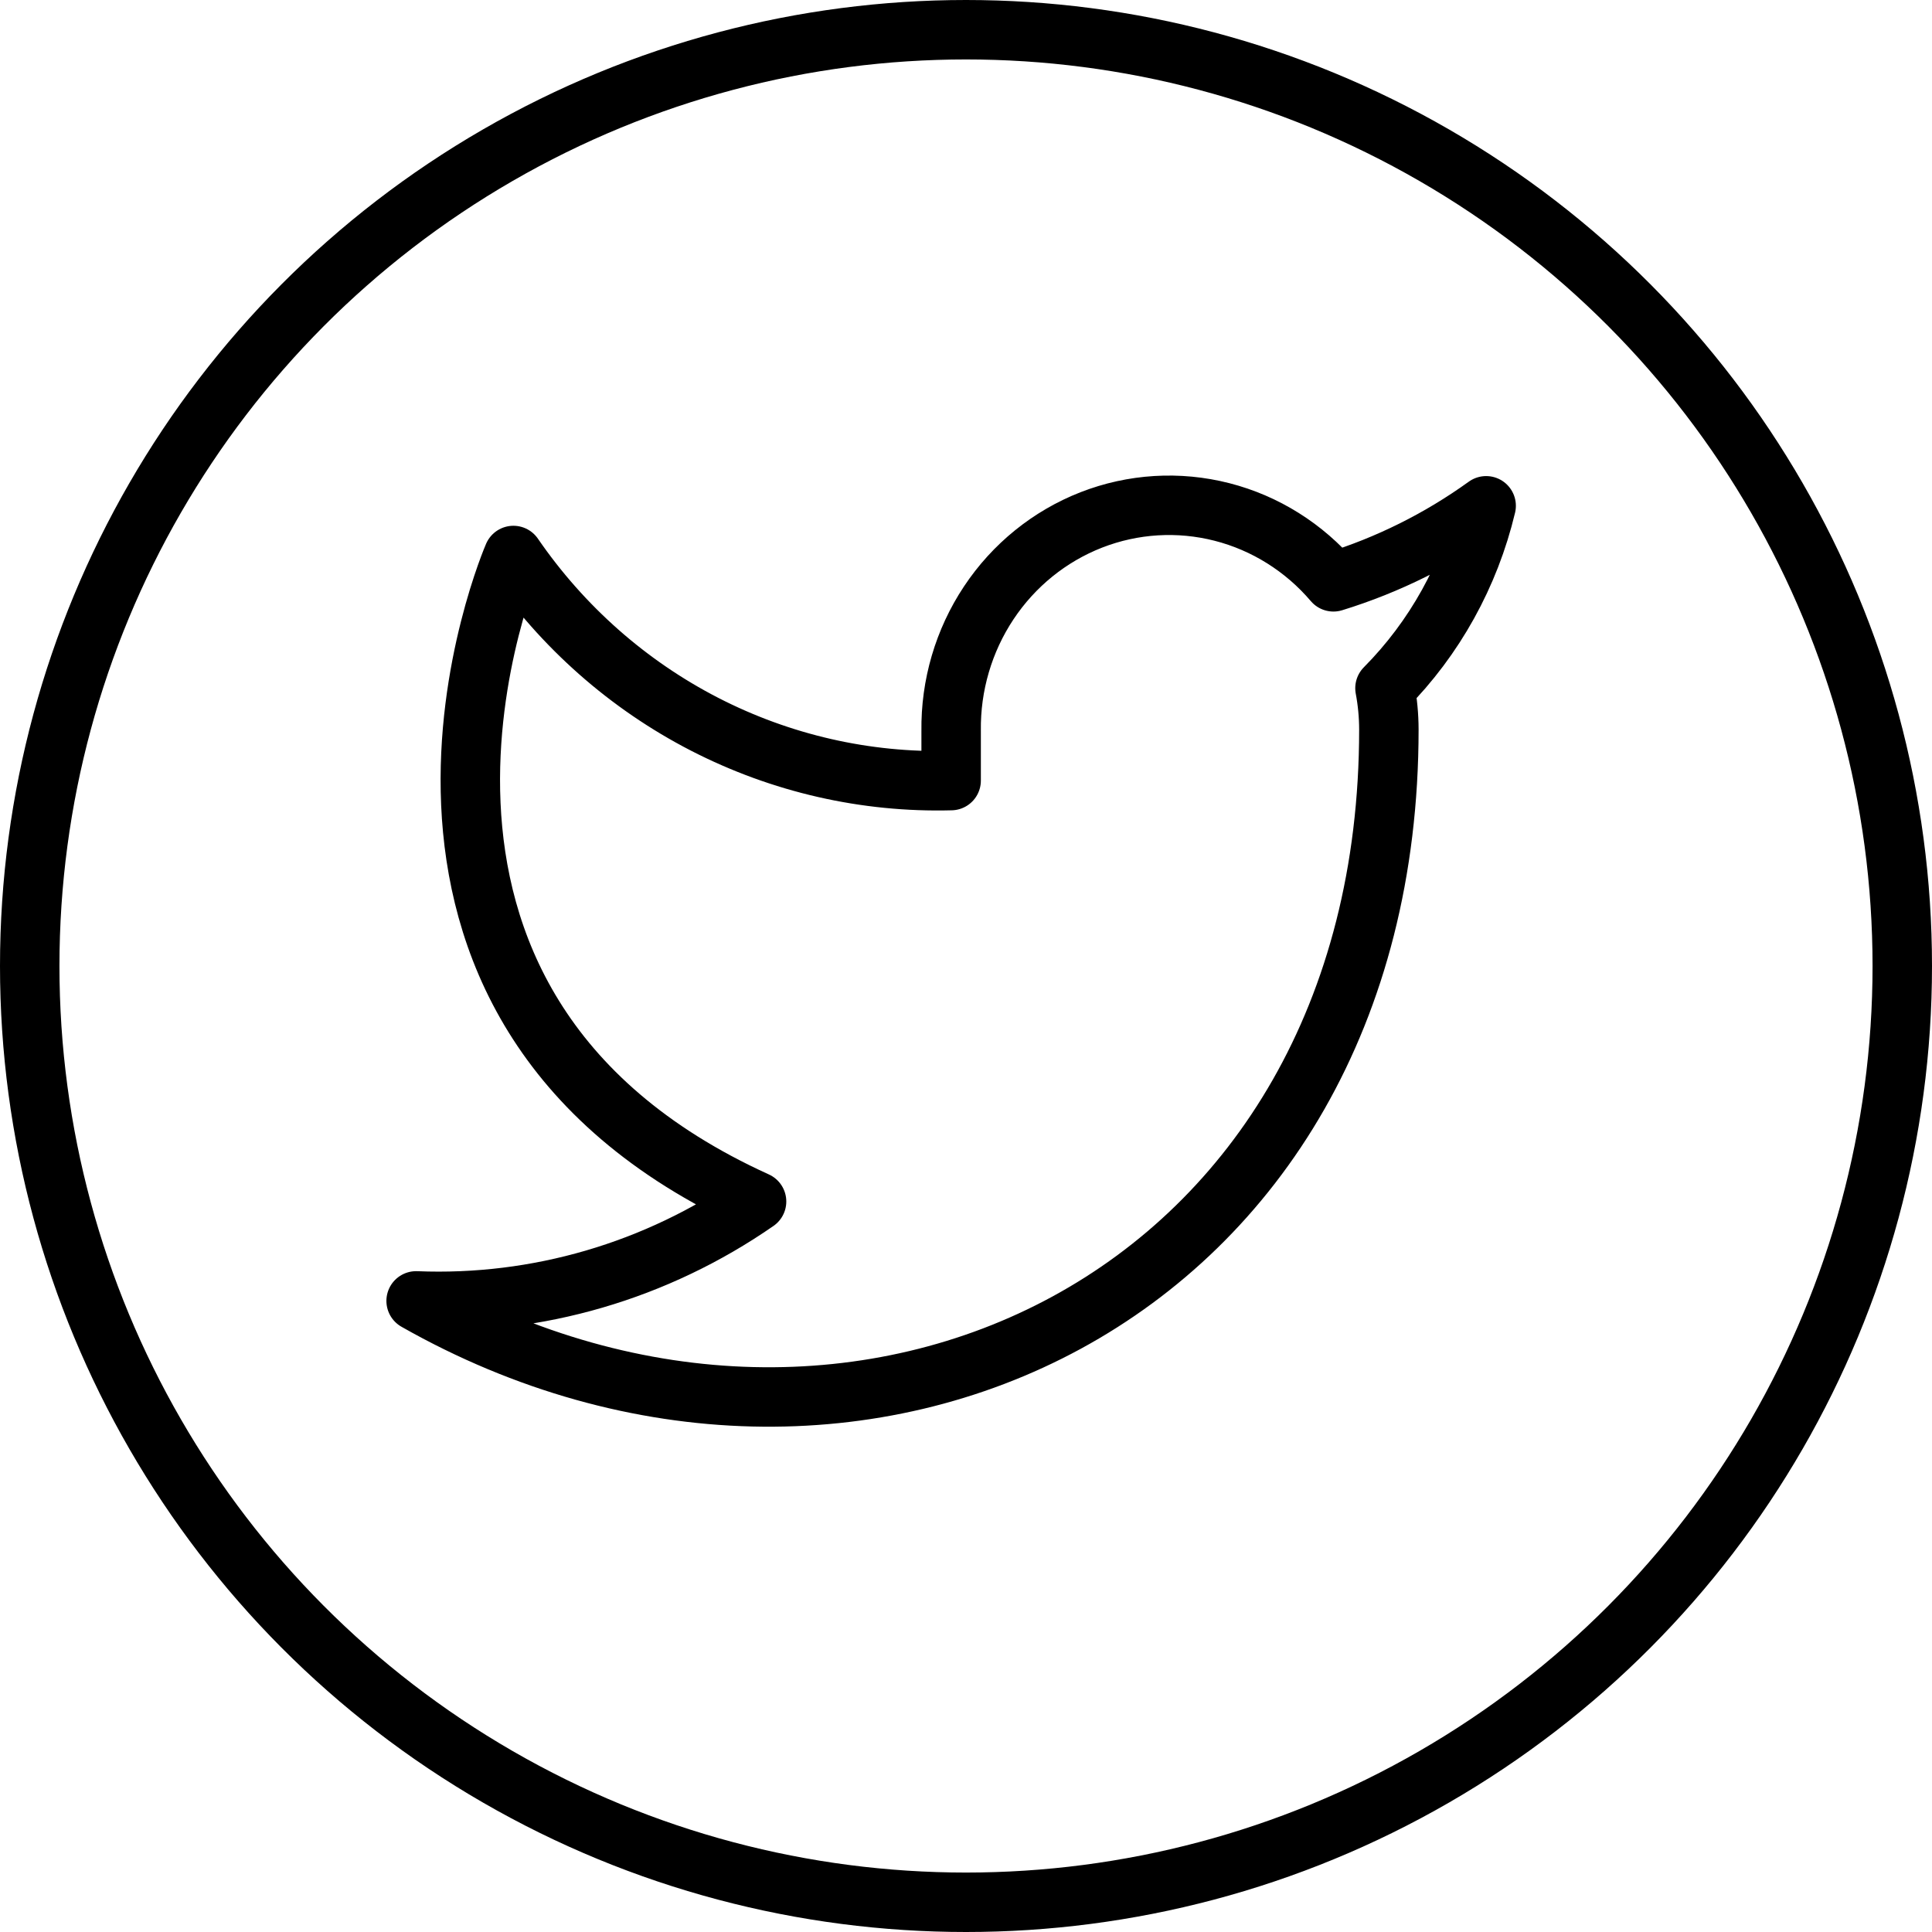
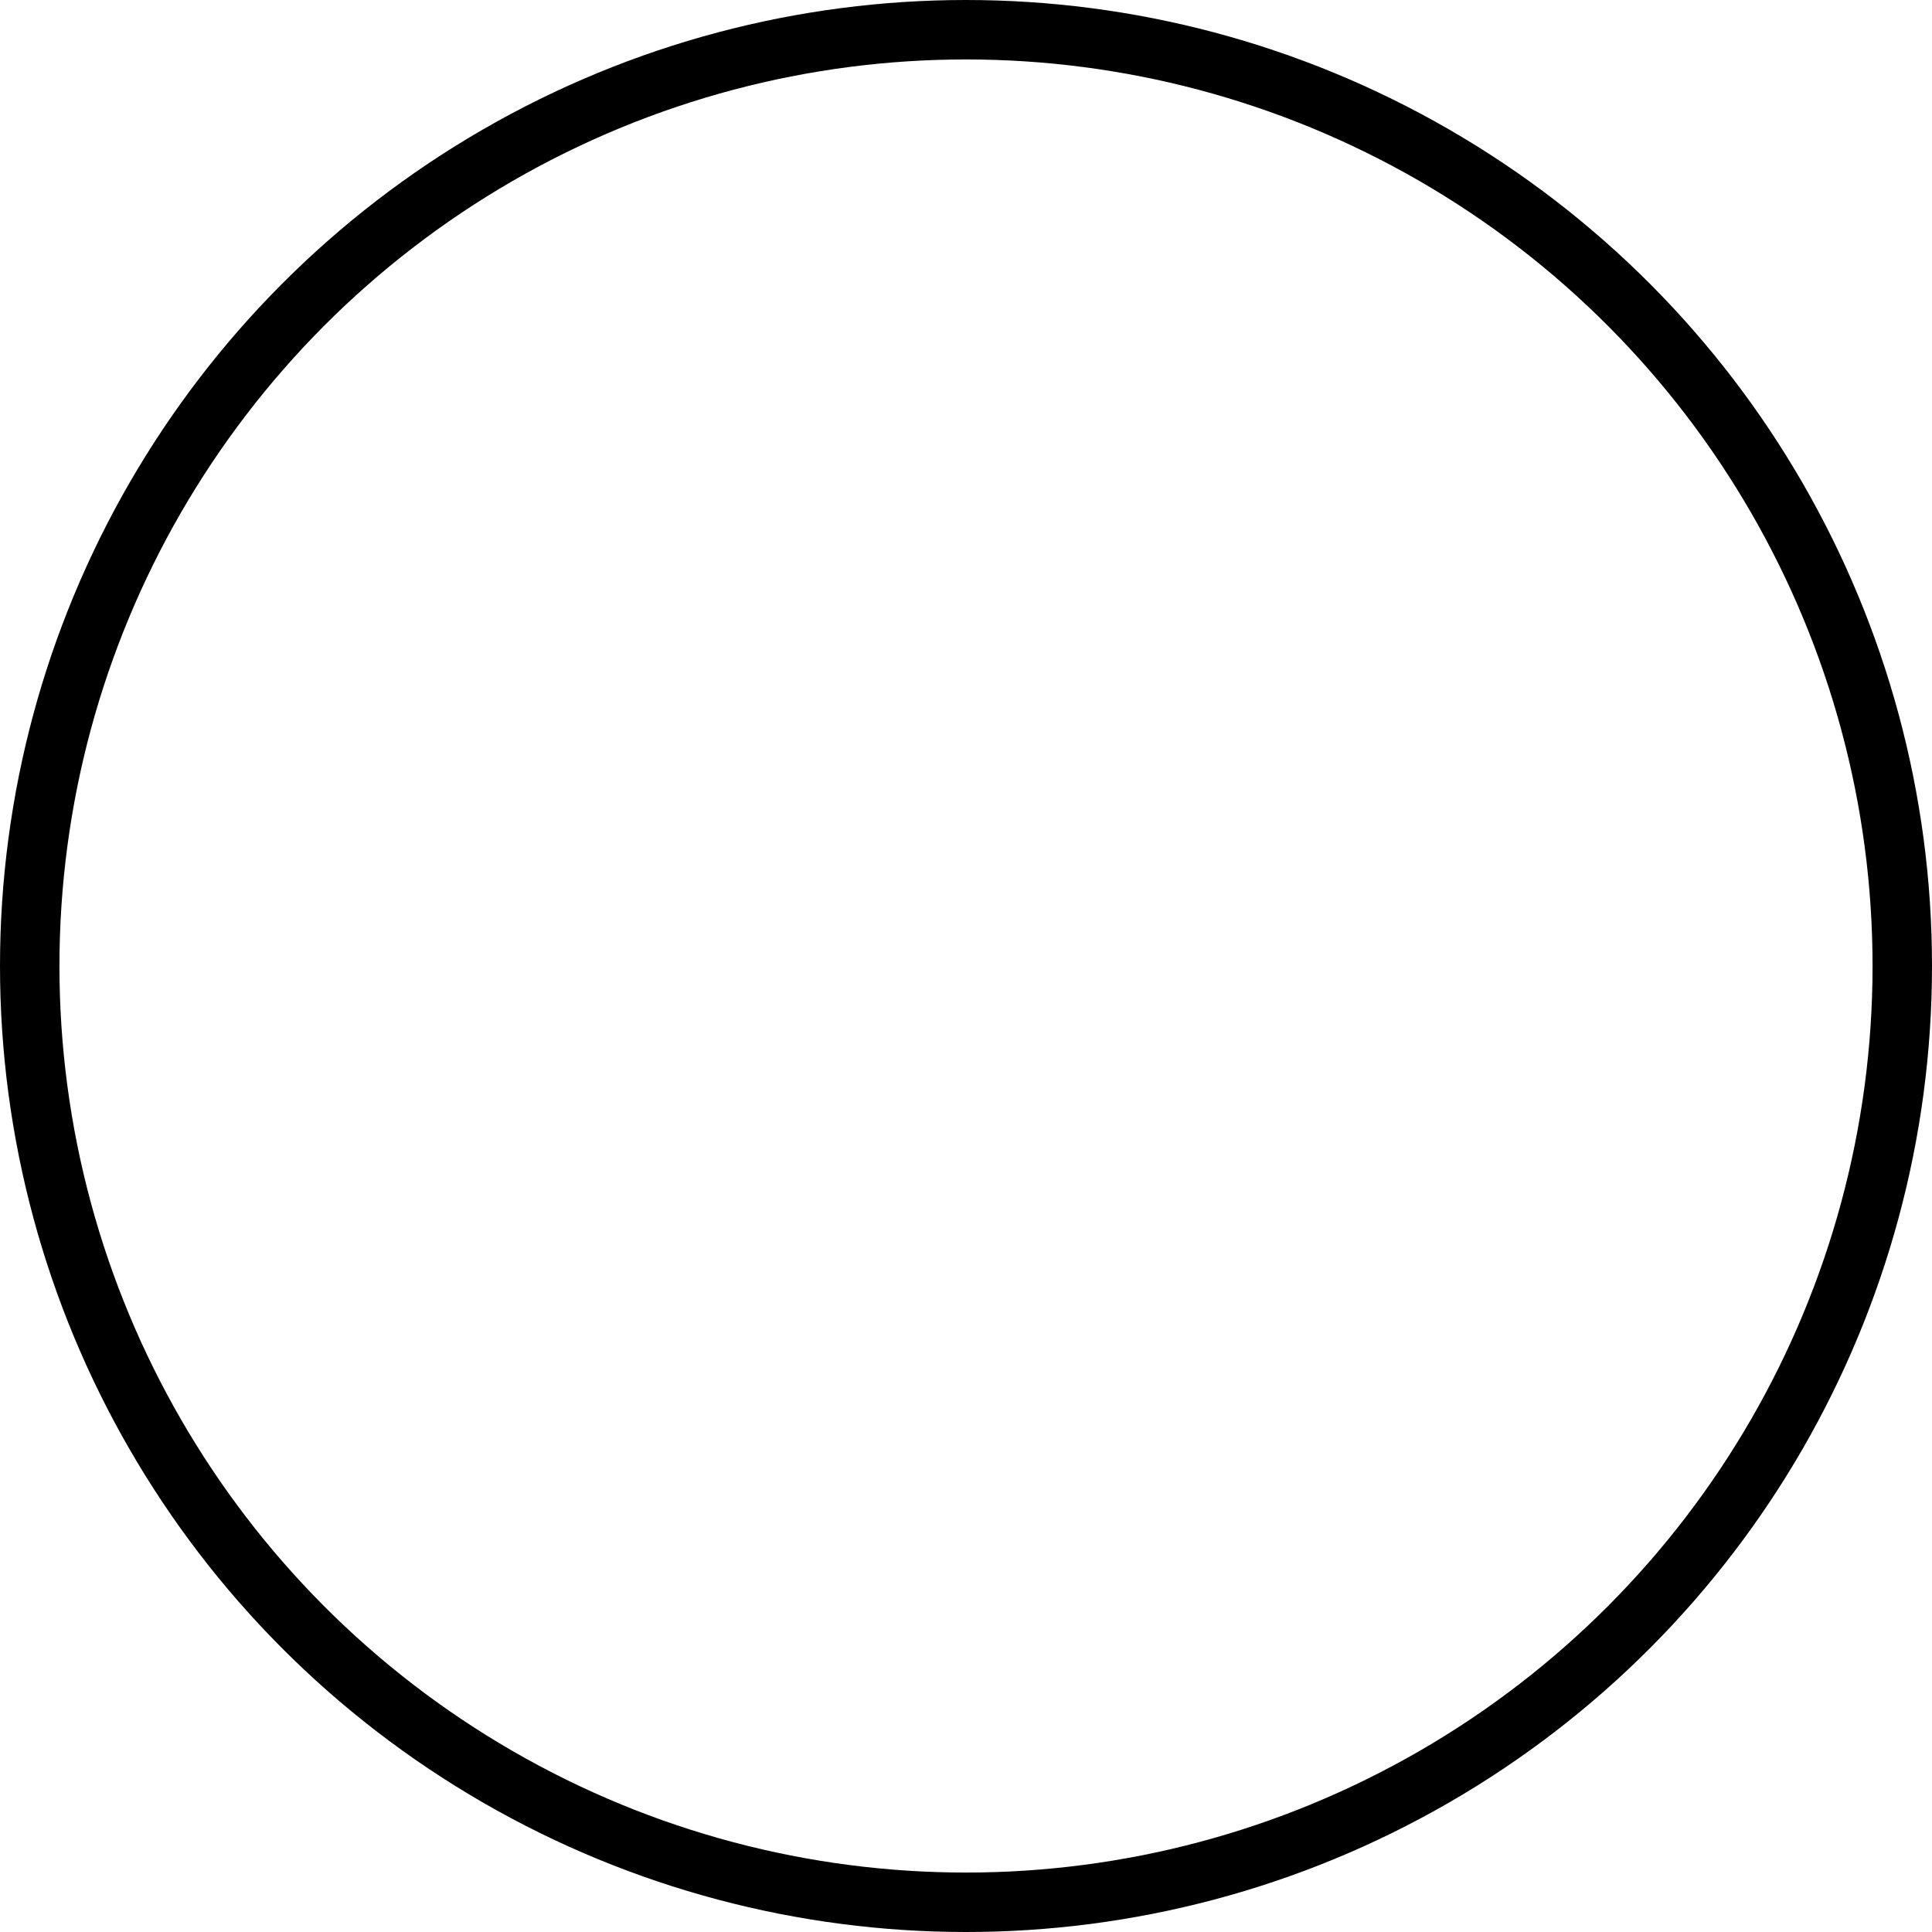
<svg xmlns="http://www.w3.org/2000/svg" width="65" height="65" viewBox="0 0 65 65" fill="none">
  <circle cx="32.5" cy="32.5" r="31.5" stroke="black" stroke-width="2" />
-   <path d="M50 17.017C48.433 18.146 46.698 19.01 44.862 19.575C43.876 18.417 42.566 17.596 41.11 17.224C39.653 16.852 38.119 16.945 36.716 17.492C35.313 18.04 34.108 19.014 33.265 20.283C32.421 21.553 31.98 23.056 32 24.59V26.262C29.124 26.339 26.275 25.687 23.705 24.366C21.136 23.044 18.926 21.094 17.273 18.689C17.273 18.689 10.727 33.736 25.454 40.423C22.084 42.761 18.07 43.933 14 43.767C28.727 52.127 46.727 43.767 46.727 24.54C46.726 24.075 46.682 23.61 46.596 23.153C48.266 21.47 49.445 19.345 50 17.017V17.017Z" stroke="black" stroke-width="2" stroke-linecap="round" stroke-linejoin="round" />
</svg>